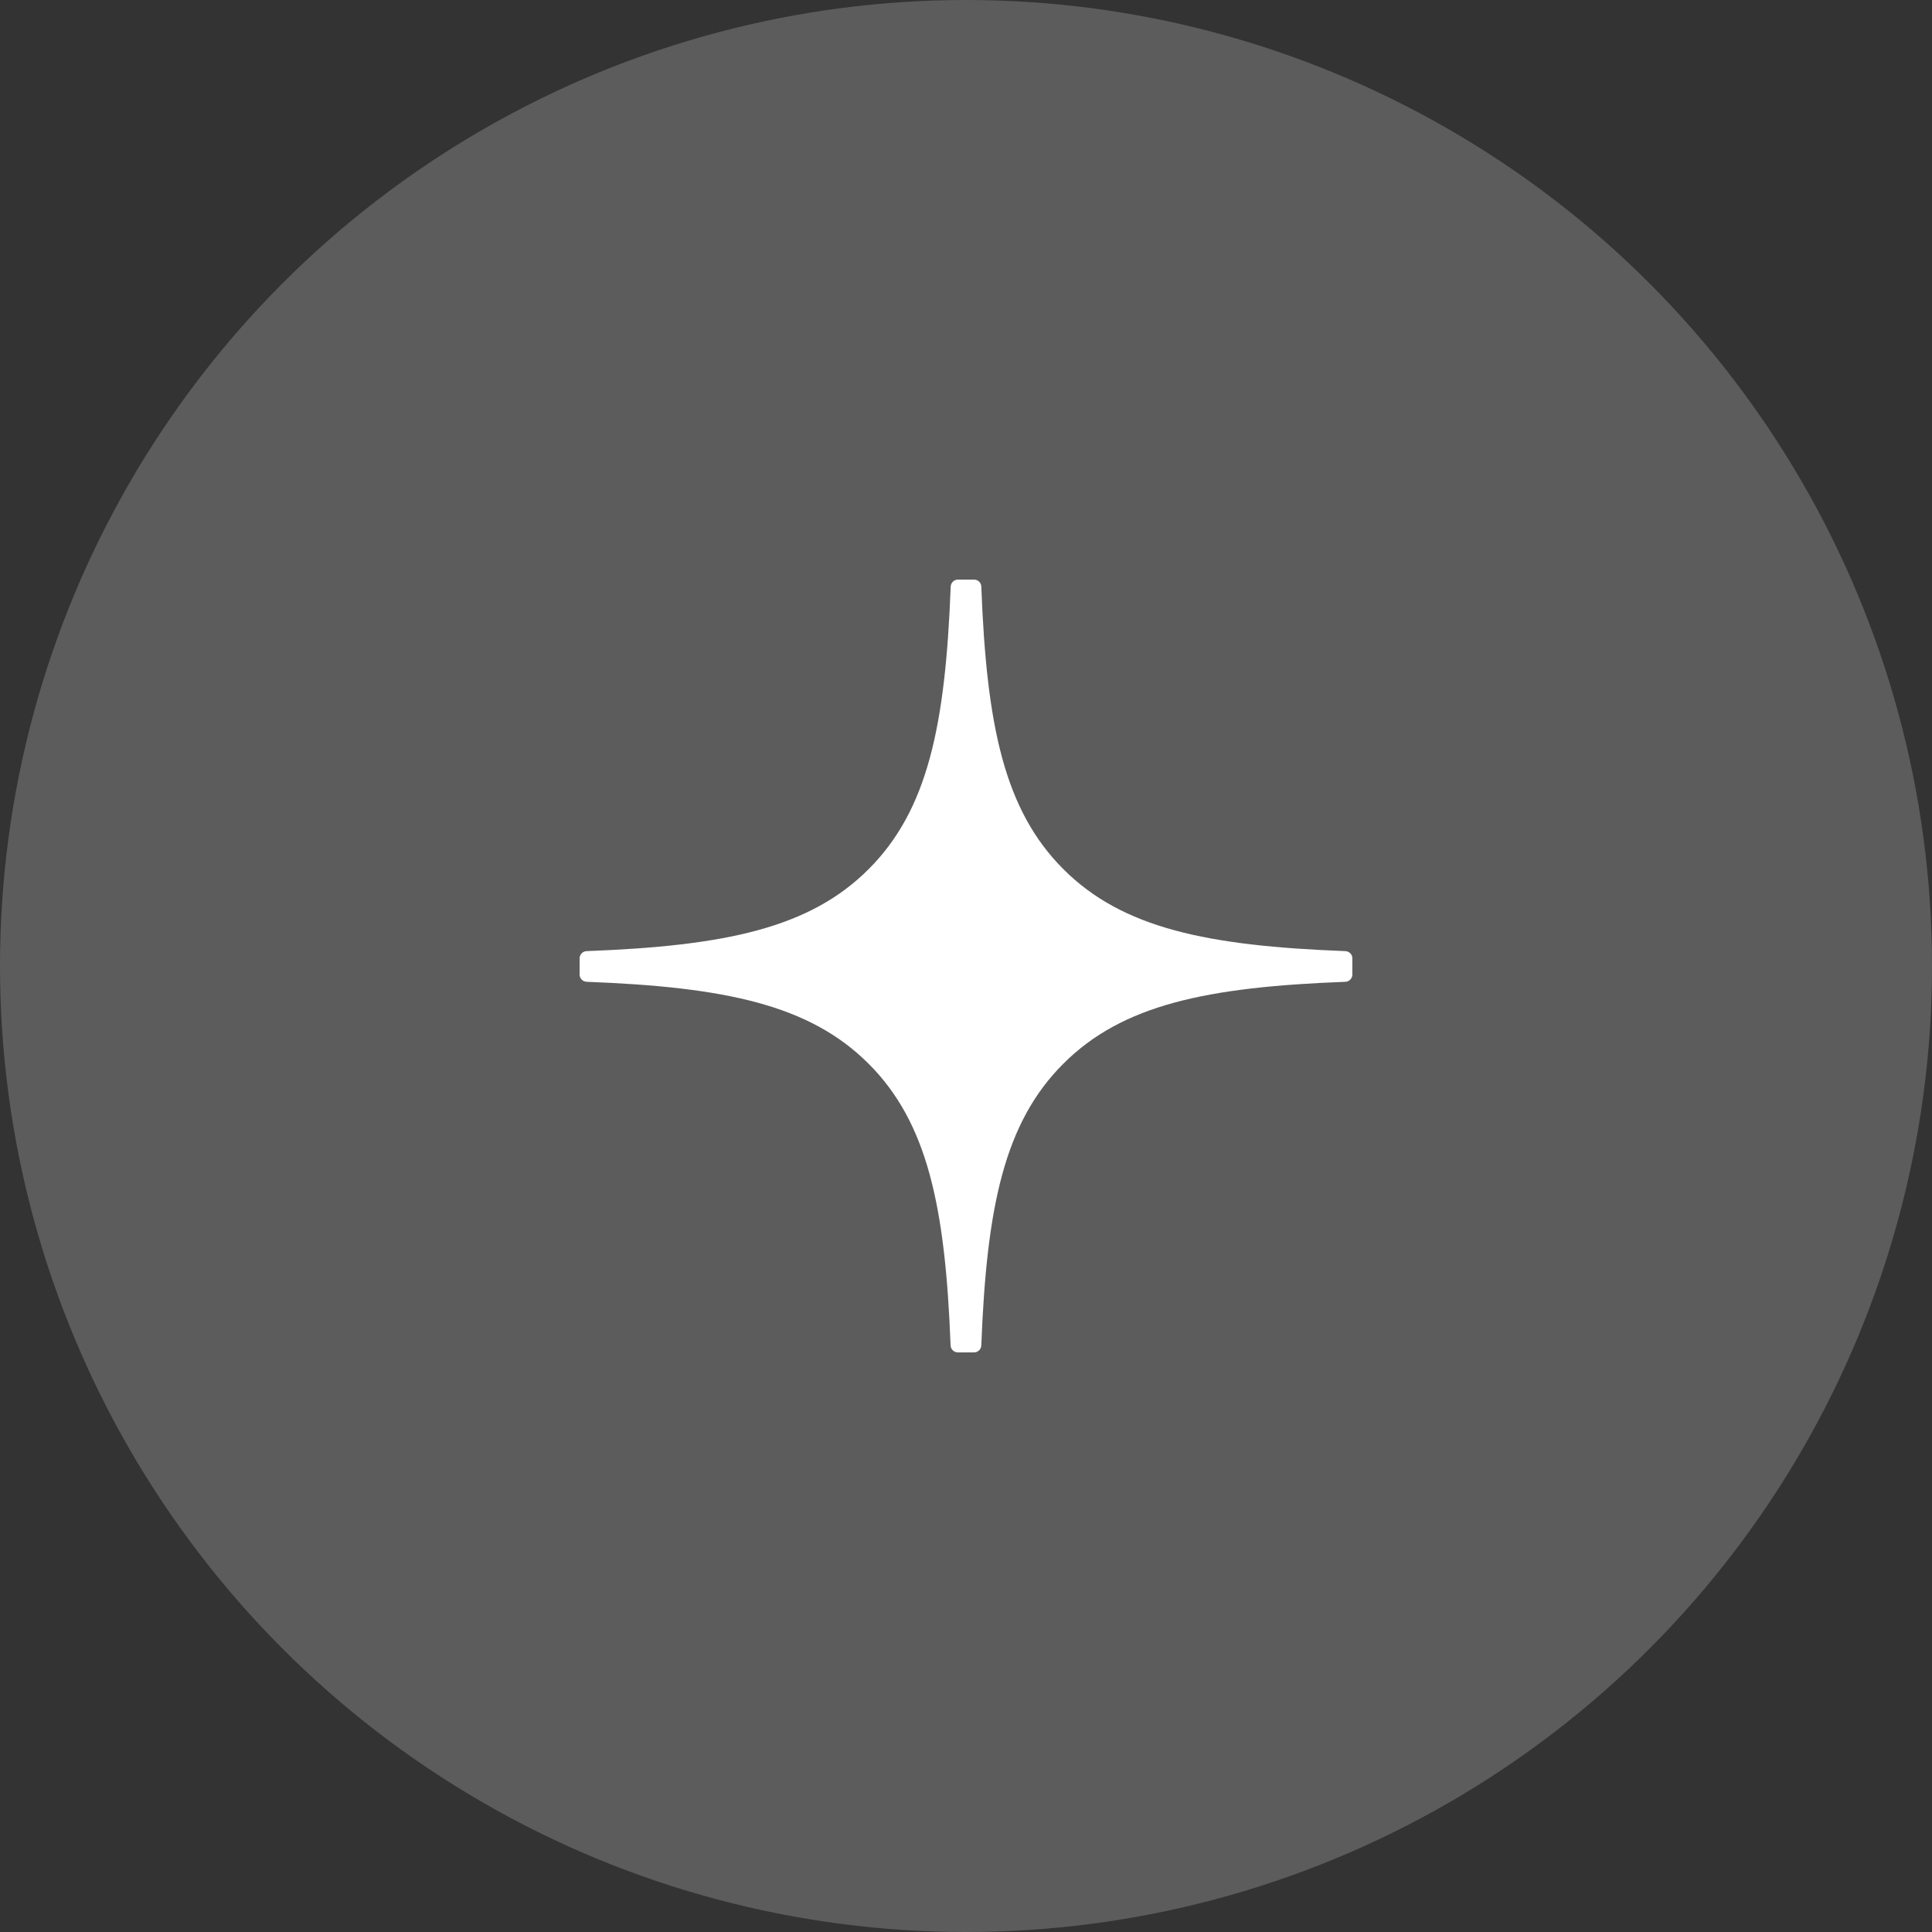
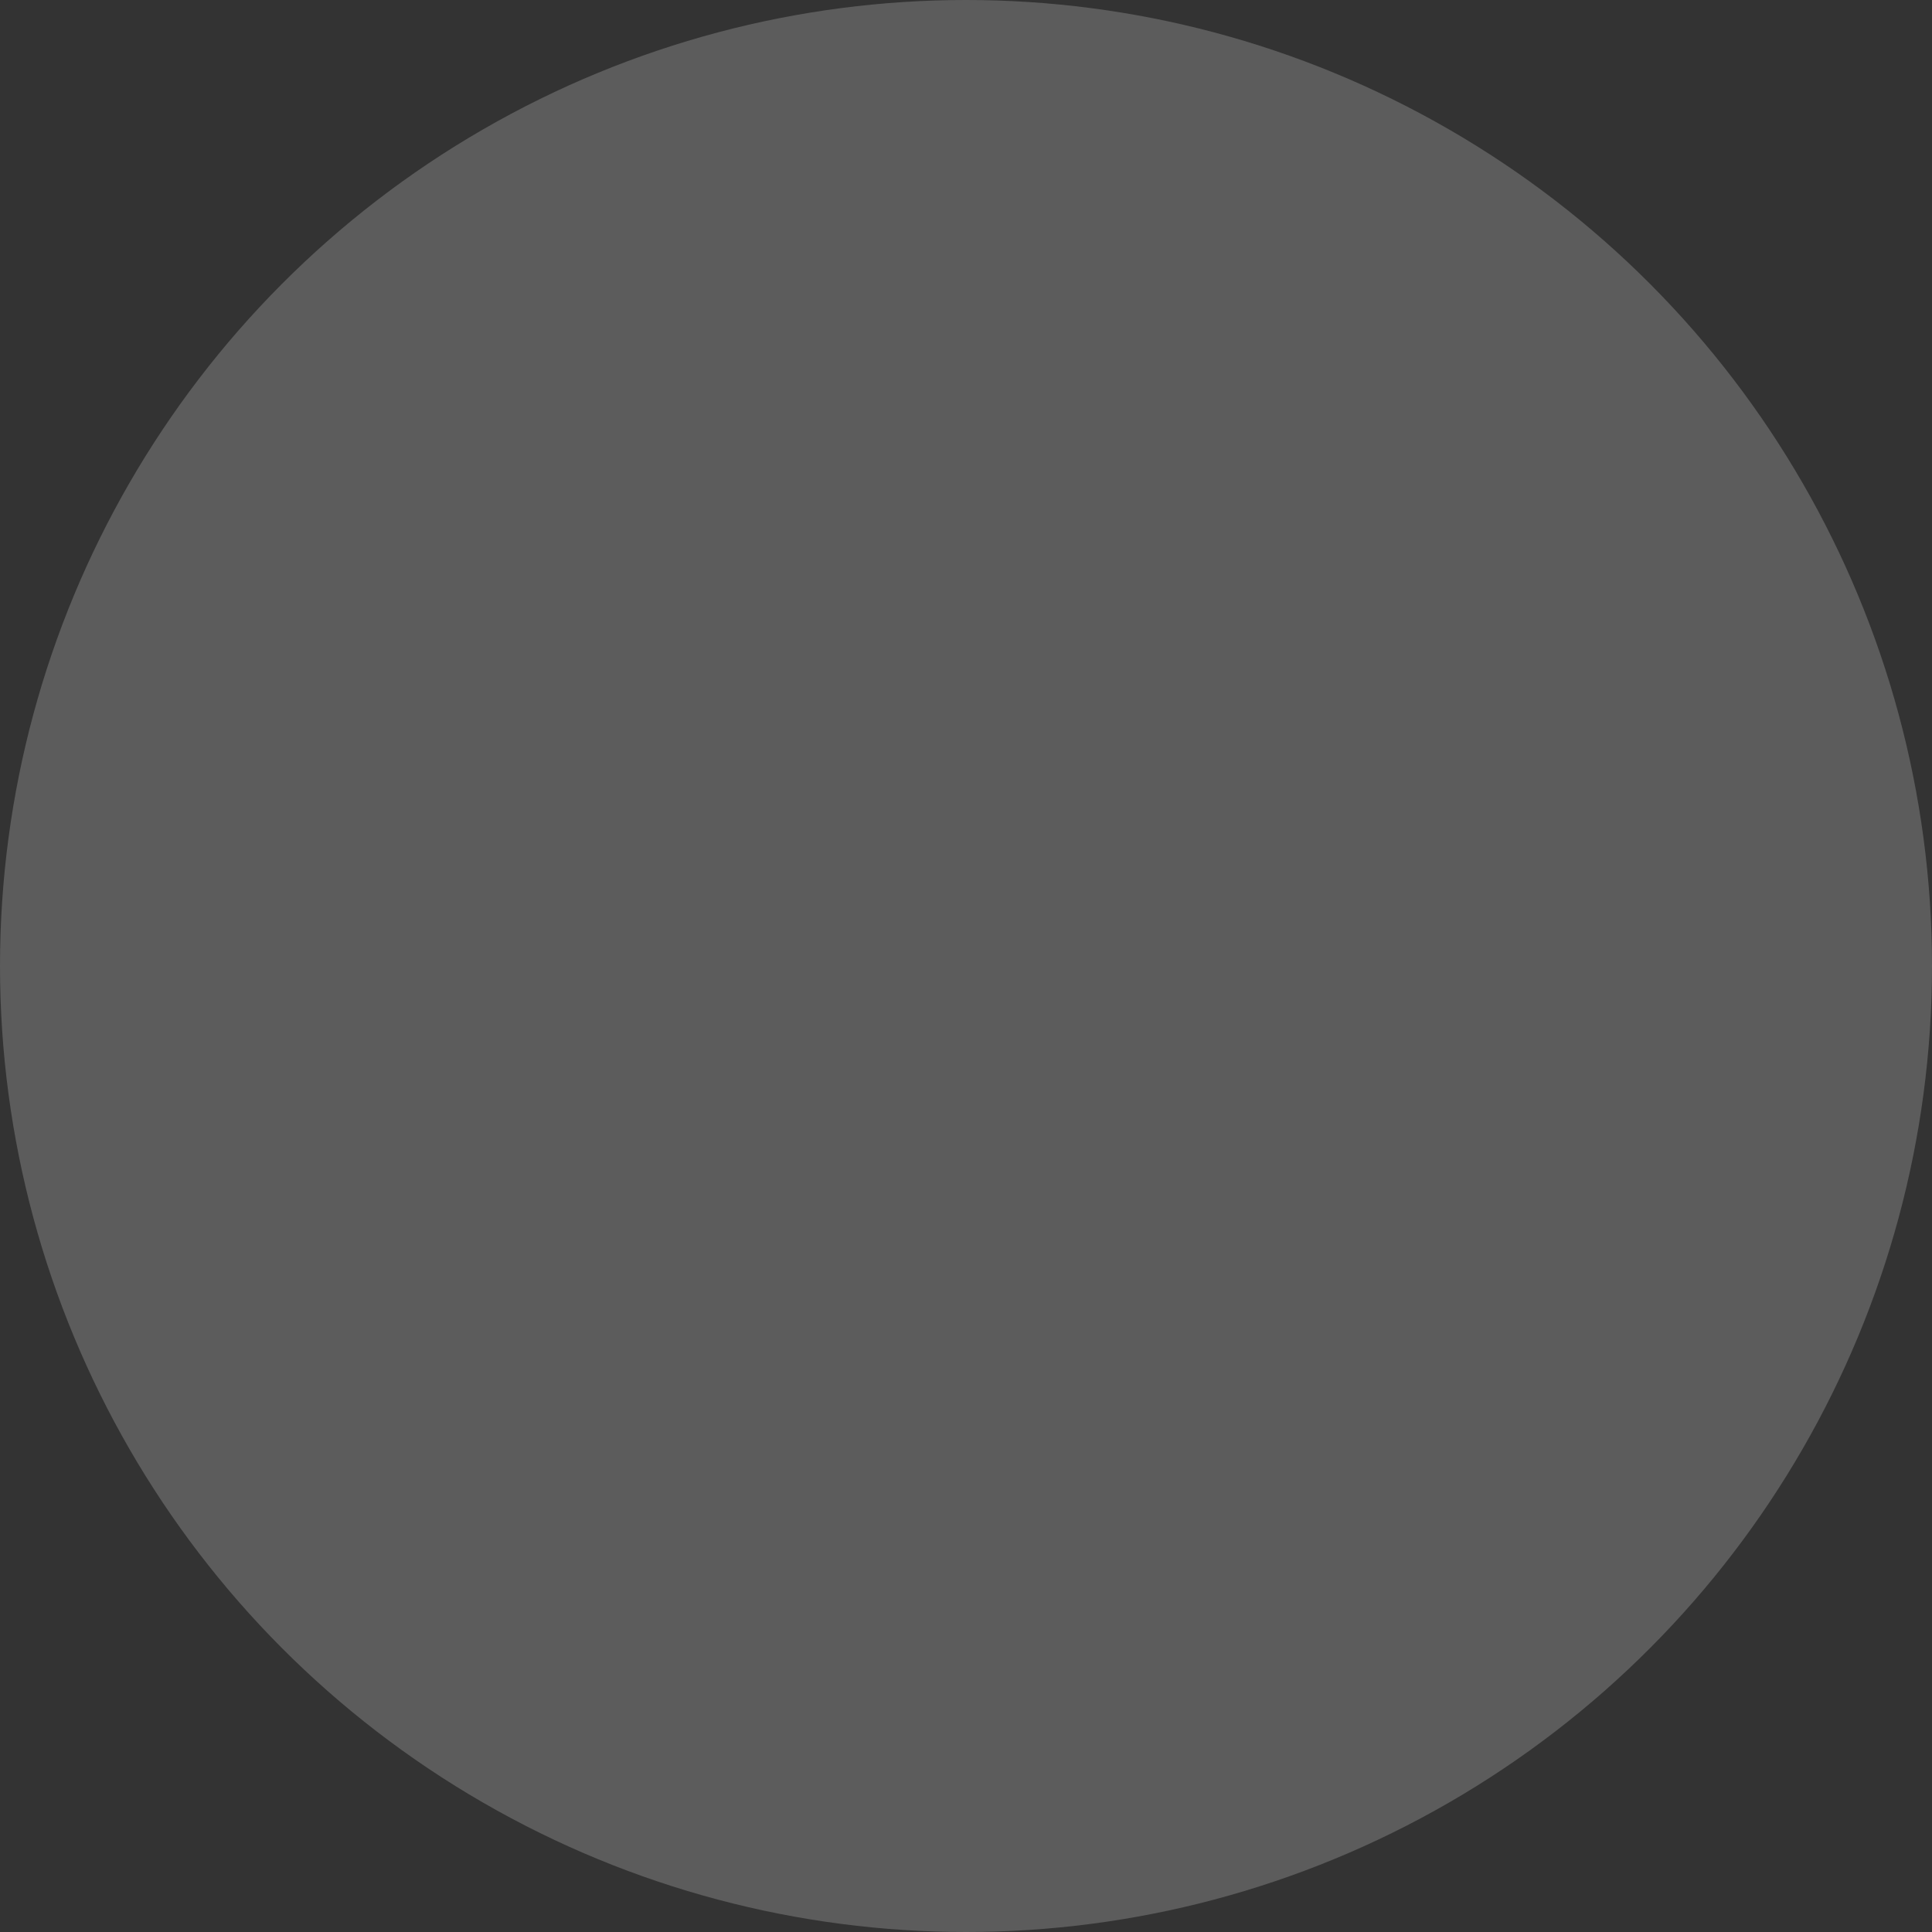
<svg xmlns="http://www.w3.org/2000/svg" width="40" height="40" viewBox="0 0 40 40" fill="none">
  <rect x="0" y="0" width="40" height="40" fill="#333333" stroke="none" />
  <circle cx="20" cy="20" r="20" fill="white" fill-opacity="0.2" />
-   <path d="M28 19.842C28 19.762 27.935 19.696 27.855 19.692C24.985 19.583 23.238 19.217 22.016 17.995C20.791 16.77 20.426 15.022 20.317 12.145C20.315 12.065 20.249 12 20.167 12H19.832C19.753 12 19.686 12.065 19.683 12.145C19.574 15.021 19.209 16.77 17.984 17.995C16.761 19.218 15.015 19.583 12.145 19.692C12.065 19.695 12 19.761 12 19.842V20.177C12 20.257 12.065 20.323 12.145 20.327C15.015 20.436 16.762 20.802 17.984 22.024C19.206 23.246 19.571 24.989 19.681 27.855C19.684 27.935 19.75 28 19.831 28H20.167C20.247 28 20.314 27.935 20.317 27.855C20.427 24.989 20.792 23.246 22.014 22.024C23.238 20.8 24.983 20.436 27.854 20.327C27.934 20.324 27.999 20.258 27.999 20.177V19.842H28Z" fill="white" />
</svg>